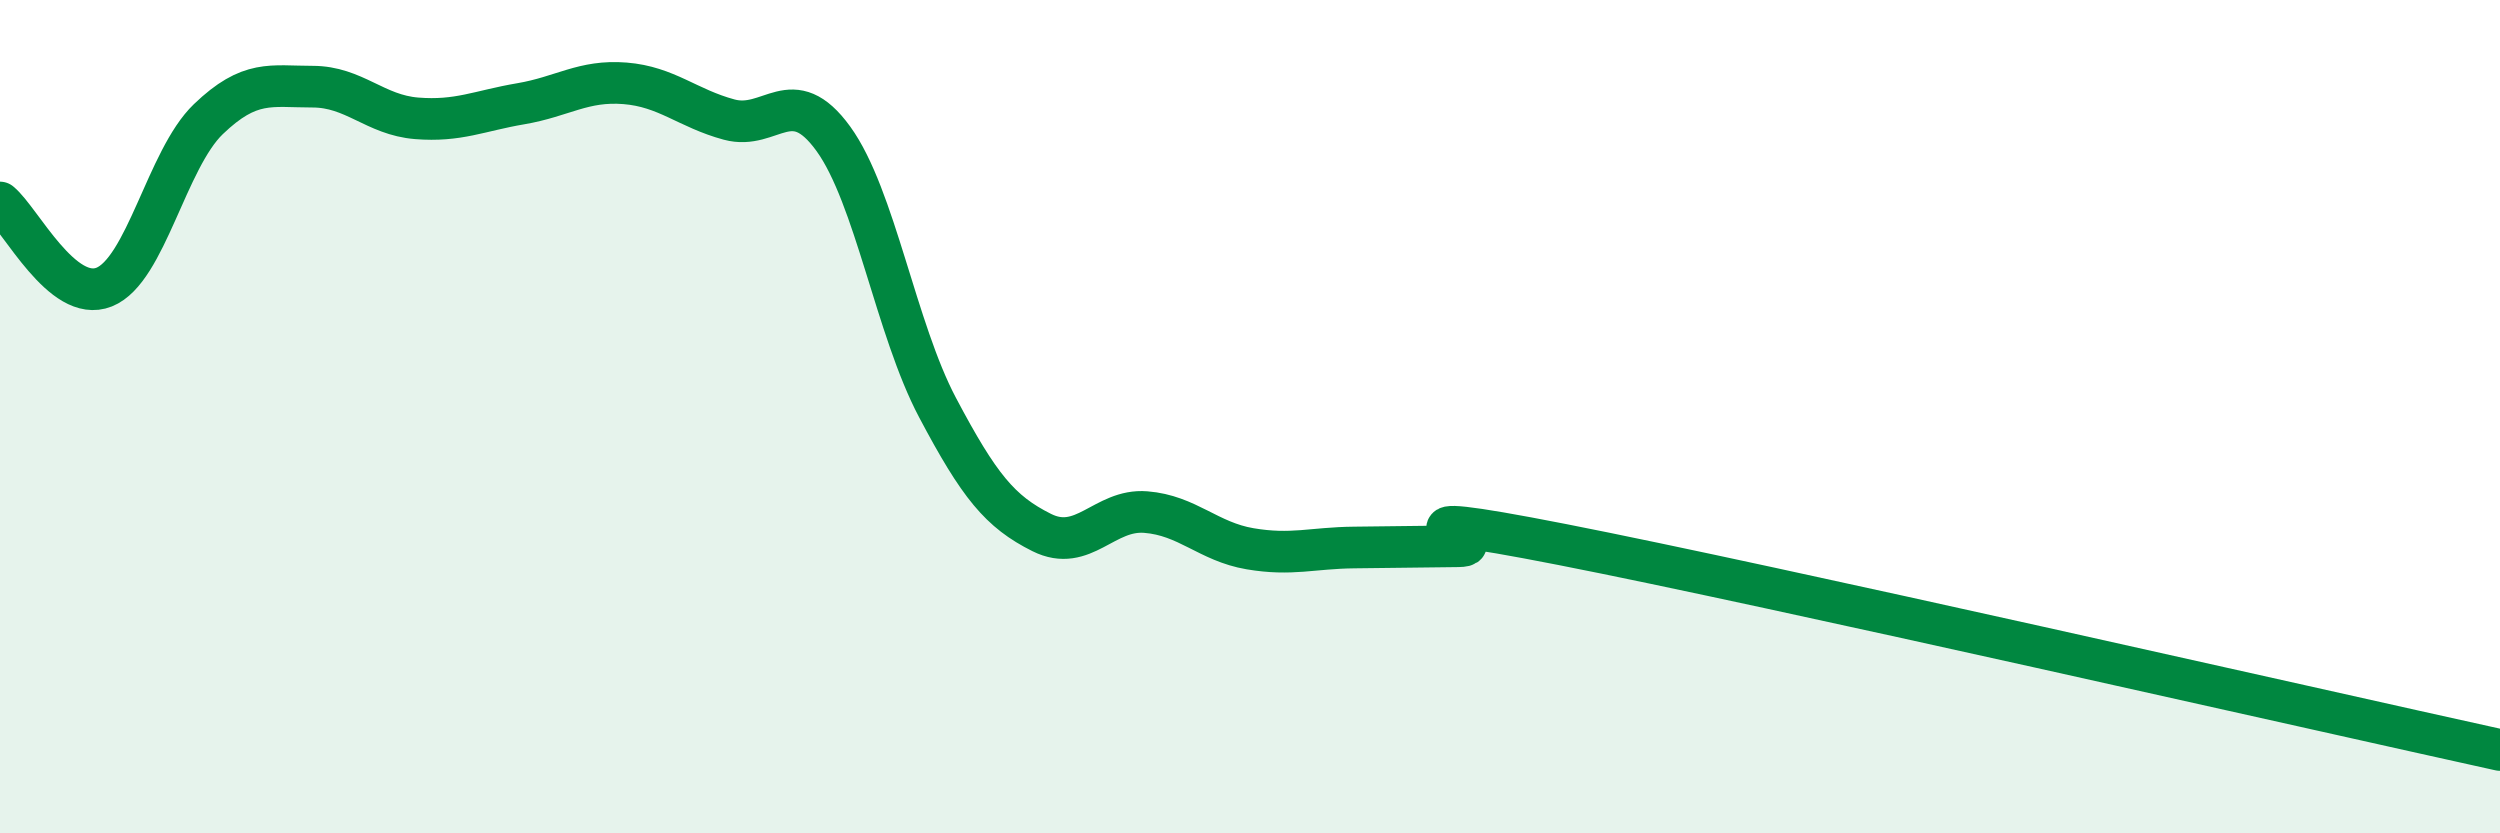
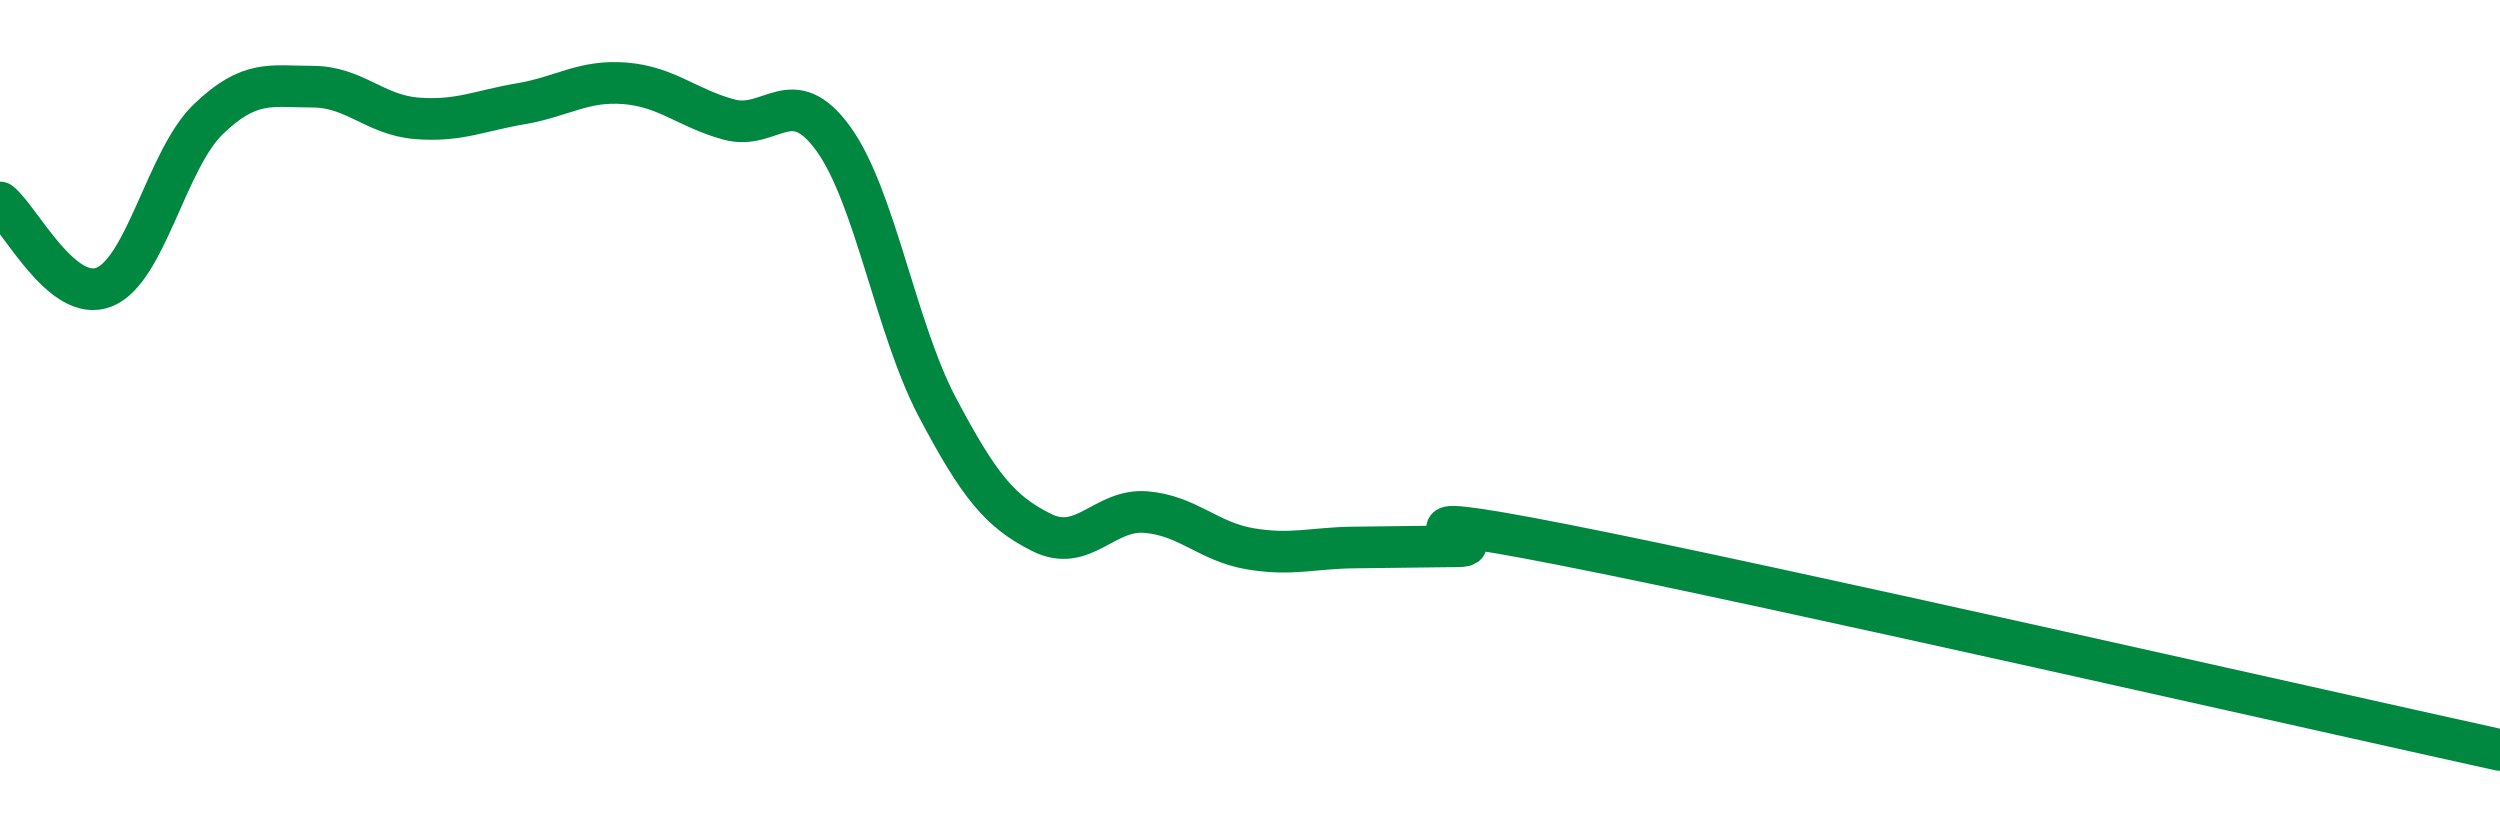
<svg xmlns="http://www.w3.org/2000/svg" width="60" height="20" viewBox="0 0 60 20">
-   <path d="M 0,4.86 C 0.5,5.27 1.5,7.29 2.5,6.89 C 3.5,6.49 4,3.82 5,2.86 C 6,1.9 6.5,2.08 7.5,2.08 C 8.5,2.08 9,2.76 10,2.84 C 11,2.92 11.5,2.66 12.5,2.49 C 13.5,2.32 14,1.92 15,2 C 16,2.08 16.5,2.6 17.5,2.87 C 18.5,3.14 19,1.95 20,3.33 C 21,4.71 21.5,7.89 22.5,9.78 C 23.5,11.67 24,12.28 25,12.78 C 26,13.28 26.5,12.21 27.5,12.29 C 28.5,12.37 29,13 30,13.17 C 31,13.34 31.5,13.15 32.5,13.14 C 33.5,13.13 34,13.12 35,13.11 C 36,13.1 32.5,12.09 37.5,13.07 C 42.5,14.05 55.5,17.01 60,18L60 20L0 20Z" fill="#008740" opacity="0.1" stroke-linecap="round" stroke-linejoin="round" />
  <path d="M 0,4.86 C 0.5,5.27 1.5,7.29 2.5,6.89 C 3.5,6.49 4,3.82 5,2.86 C 6,1.9 6.5,2.08 7.5,2.08 C 8.5,2.08 9,2.76 10,2.84 C 11,2.92 11.5,2.66 12.5,2.49 C 13.5,2.32 14,1.92 15,2 C 16,2.08 16.5,2.6 17.5,2.87 C 18.5,3.14 19,1.95 20,3.33 C 21,4.71 21.5,7.89 22.5,9.78 C 23.5,11.67 24,12.28 25,12.78 C 26,13.28 26.5,12.21 27.5,12.29 C 28.5,12.37 29,13 30,13.17 C 31,13.34 31.5,13.15 32.5,13.14 C 33.5,13.13 34,13.12 35,13.11 C 36,13.1 32.5,12.09 37.5,13.07 C 42.5,14.05 55.5,17.01 60,18" stroke="#008740" stroke-width="1" fill="none" stroke-linecap="round" stroke-linejoin="round" />
</svg>